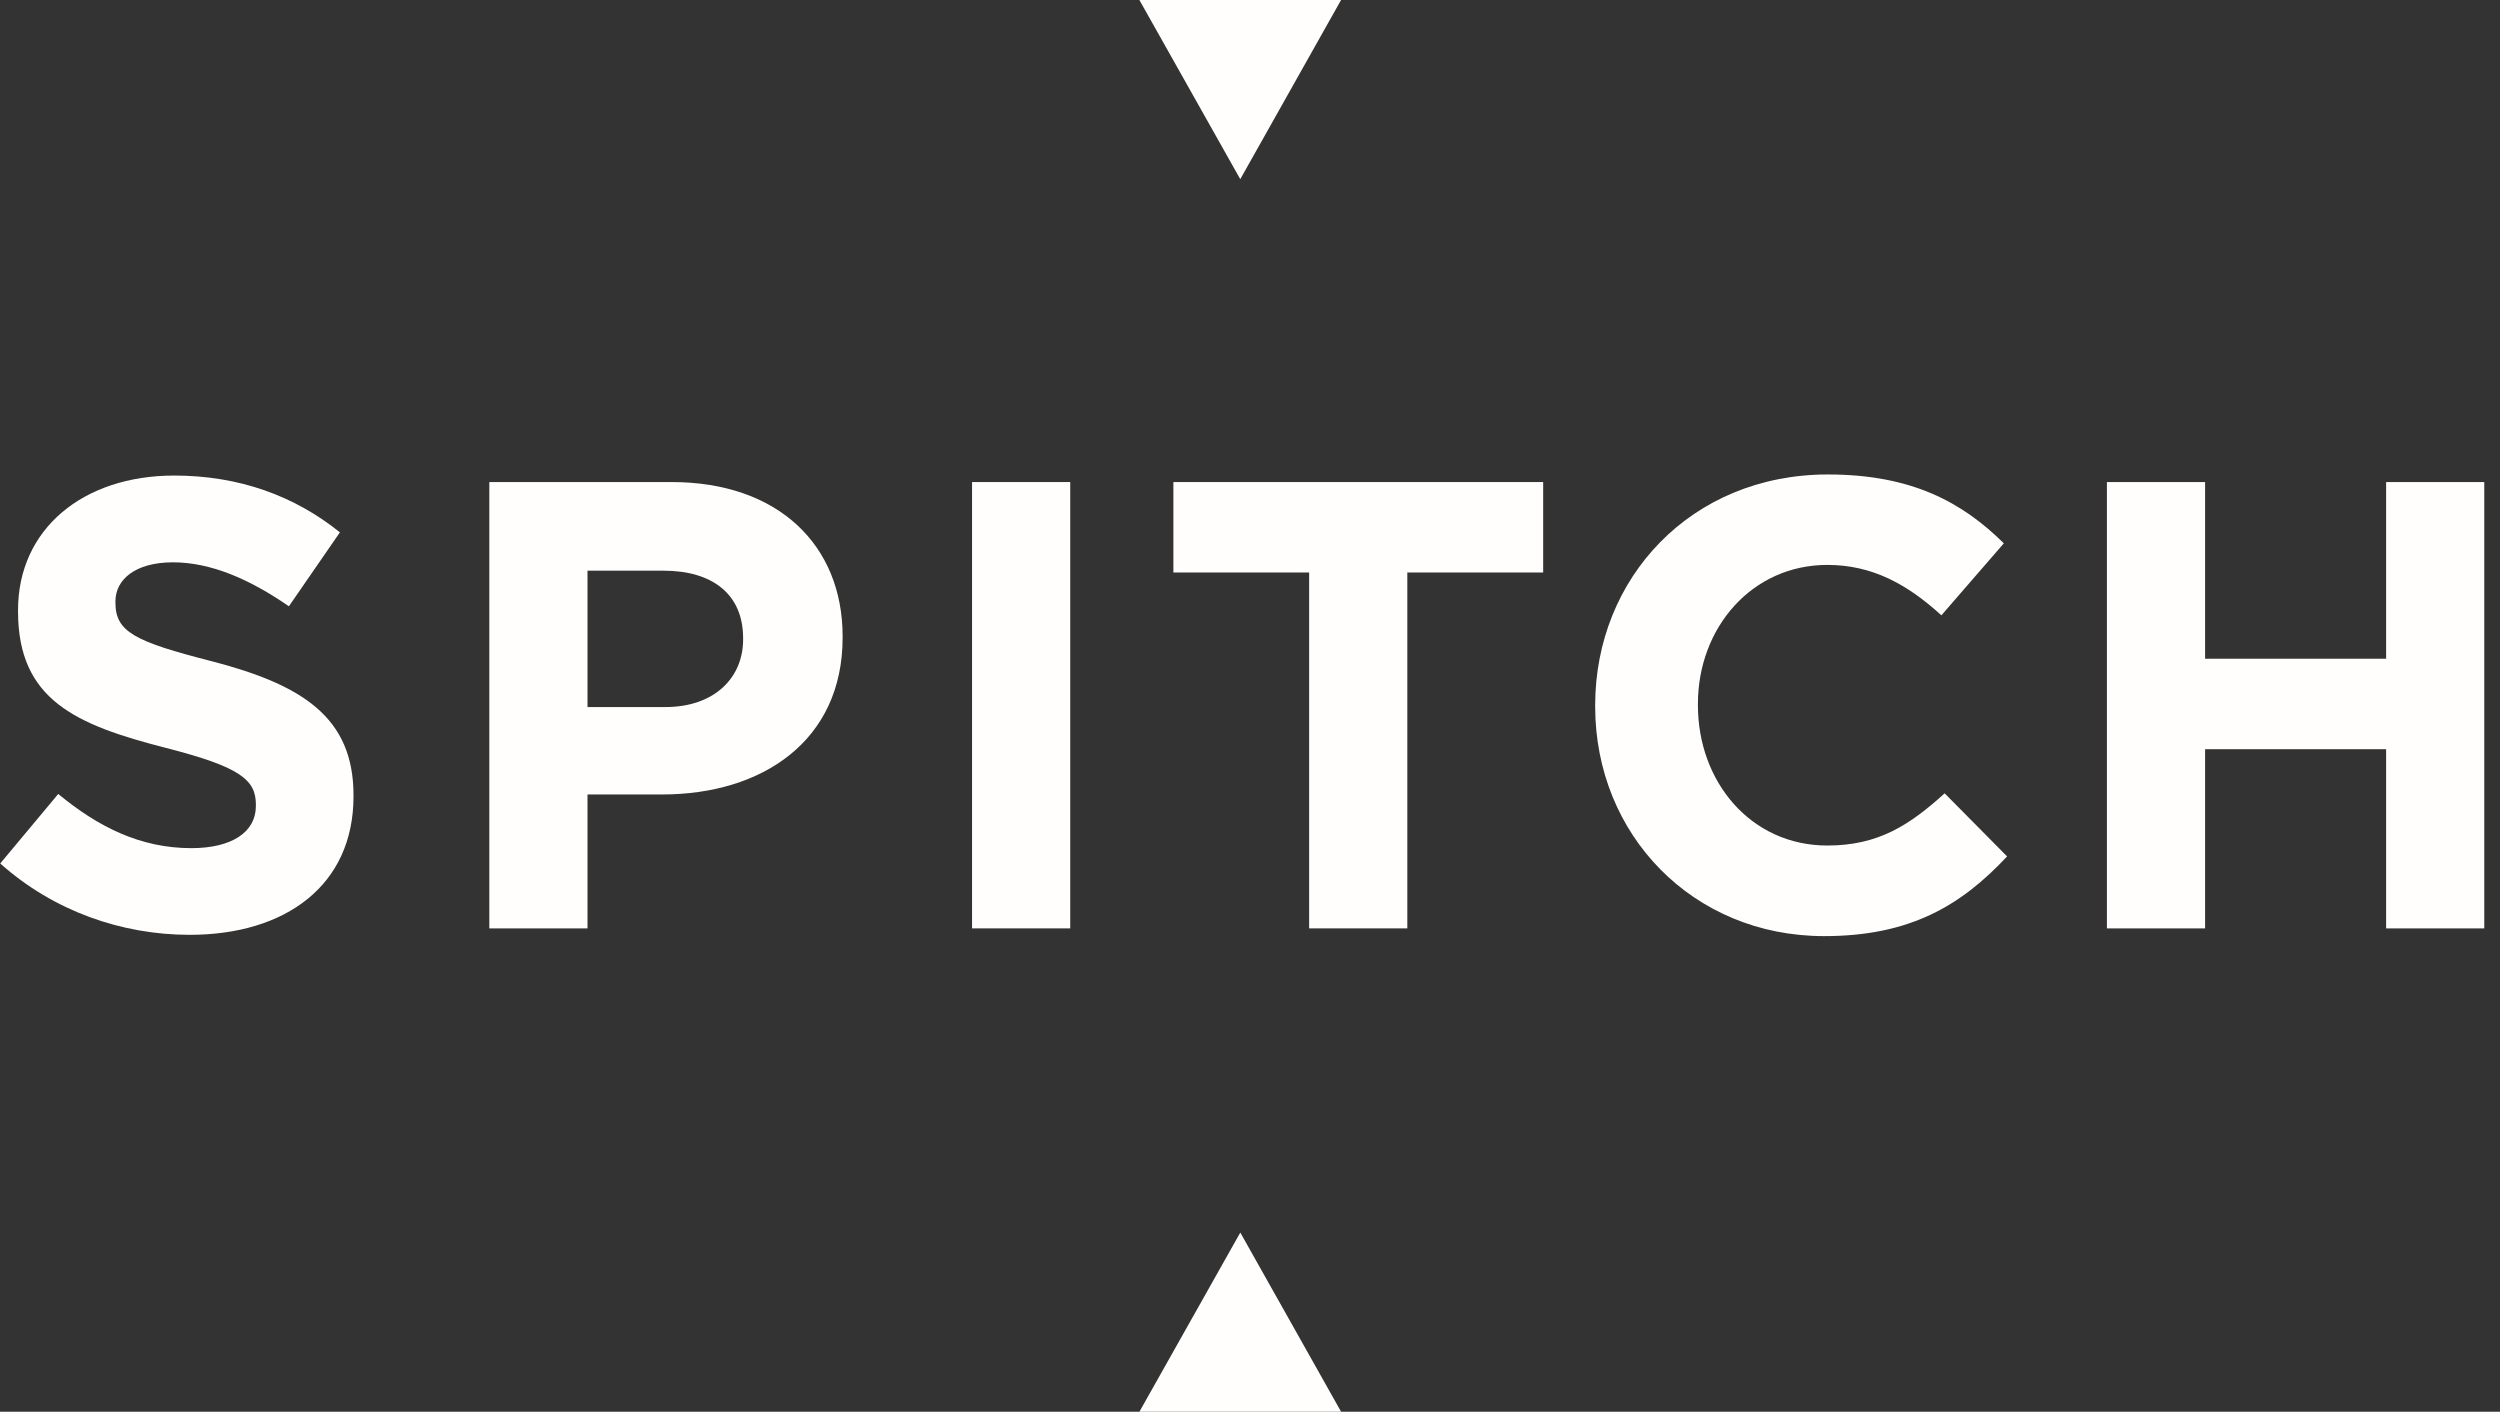
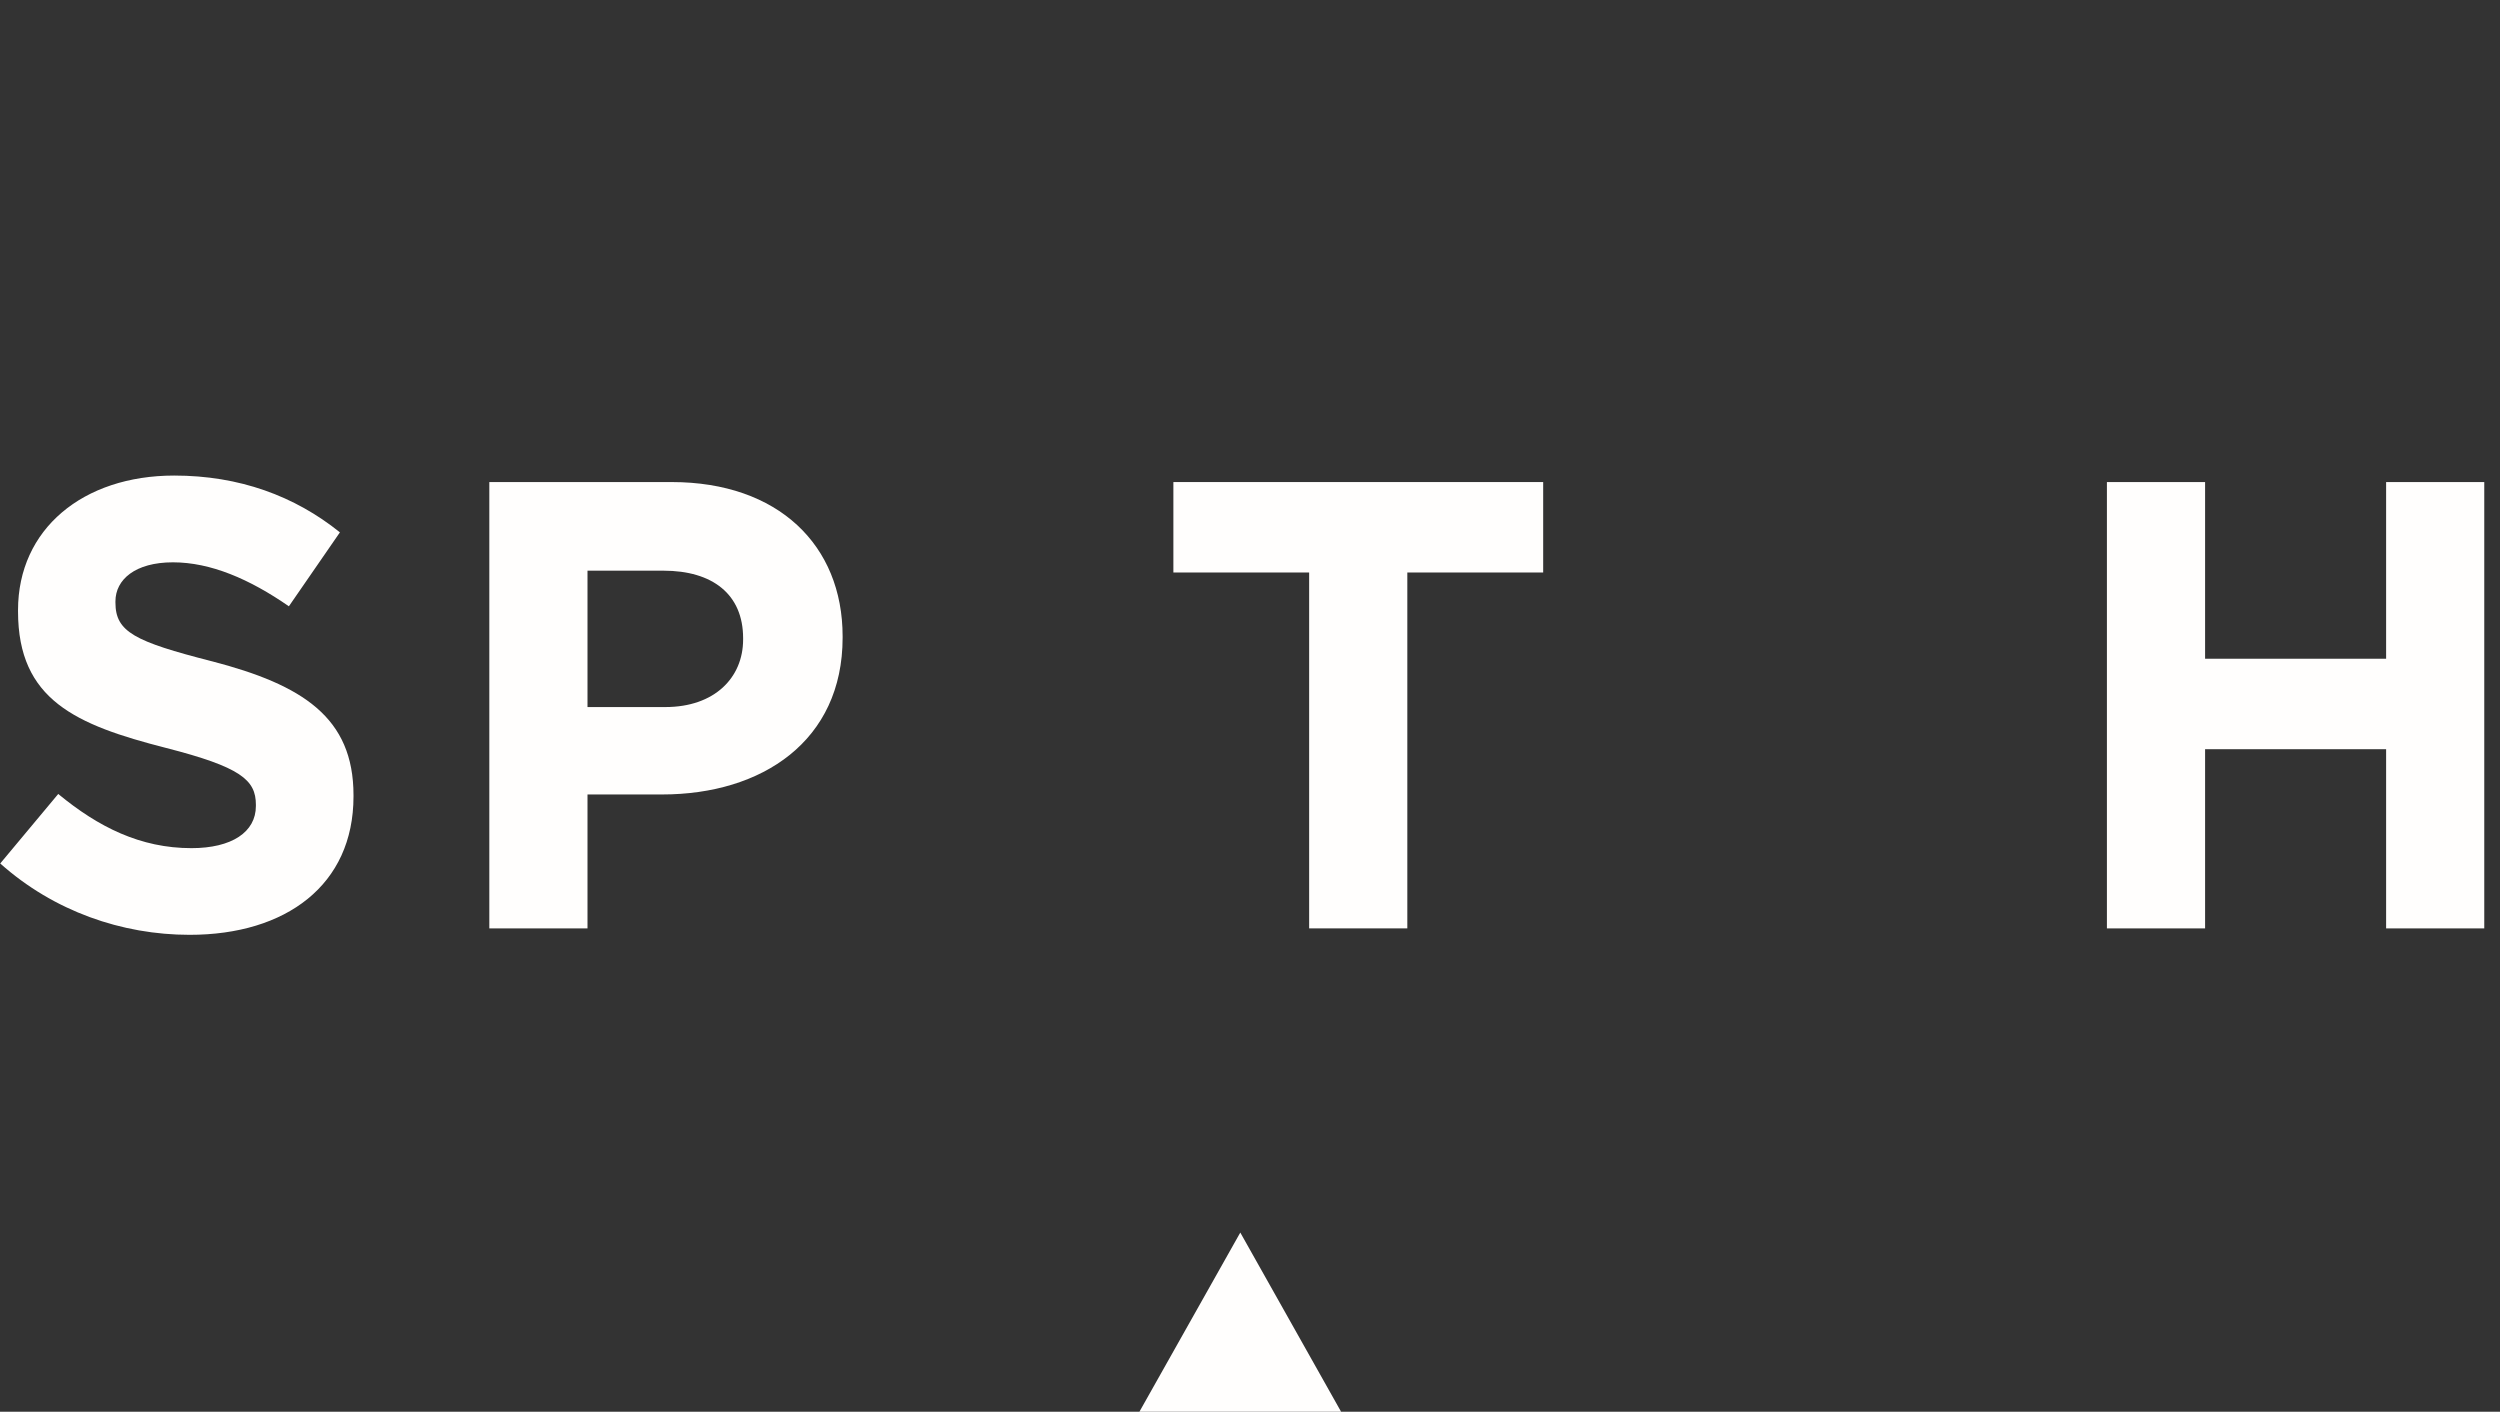
<svg xmlns="http://www.w3.org/2000/svg" width="85" height="48" viewBox="0 0 85 48" fill="none">
  <rect x="0" y="0" width="85" height="48" fill="#333333" stroke="none" />
  <g clip-path="url(#clip0_5315_5314)">
    <path d="M7.2 22.483C4.579 21.811 3.925 21.486 3.925 20.489V20.445C3.925 19.706 4.597 19.119 5.879 19.119C7.16 19.119 8.478 19.684 9.822 20.614L11.557 18.1C10.021 16.863 8.135 16.169 5.923 16.169C2.821 16.169 0.613 17.989 0.613 20.744V20.788C0.613 23.801 2.585 24.646 5.642 25.429C8.179 26.079 8.7 26.515 8.7 27.36V27.405C8.7 28.294 7.876 28.837 6.51 28.837C4.775 28.837 3.346 28.121 1.98 26.995L0.008 29.358C1.828 30.983 4.147 31.784 6.447 31.784C9.722 31.784 12.019 30.093 12.019 27.08V27.035C12.019 24.392 10.284 23.284 7.204 22.483H7.2Z" fill="#FFFEFD" />
    <path d="M25.266 21.744C25.266 23.043 24.292 24.04 22.623 24.04H19.975V19.403H22.556C24.225 19.403 25.266 20.204 25.266 21.699V21.744ZM22.837 16.39H16.637V31.565H19.975V27.012H22.512C25.913 27.012 28.649 25.192 28.649 21.681V21.636C28.649 18.535 26.459 16.39 22.837 16.39Z" fill="#FFFEFD" />
-     <path d="M36.388 16.39H33.05V31.565H36.388V16.39Z" fill="#FFFEFD" />
    <path d="M39.895 19.321V19.465H44.511V31.565H47.849V19.465H52.468V16.39H39.895V19.321Z" fill="#FFFEFD" />
-     <path d="M62.13 28.748C59.527 28.748 57.729 26.581 57.729 23.978V23.934C57.729 21.334 59.572 19.207 62.13 19.207C63.648 19.207 64.841 19.857 66.007 20.921L68.13 18.473C66.724 17.084 65.007 16.132 62.149 16.132C57.486 16.132 54.236 19.665 54.236 23.978V24.022C54.236 28.379 57.552 31.828 62.02 31.828C64.948 31.828 66.679 30.787 68.241 29.118L66.118 26.973C64.926 28.054 63.862 28.748 62.13 28.748Z" fill="#FFFEFD" />
    <path d="M81.128 16.39V22.397H74.973V16.39H71.635V31.565H74.973V25.473H81.128V31.565H84.466V16.39H81.128Z" fill="#FFFEFD" />
-     <path d="M45.596 0H38.739L42.169 6.092L45.596 0Z" fill="#FFFEFD" />
    <path d="M38.74 47.999H45.597L42.17 41.907L38.74 47.999Z" fill="#FFFEFD" />
  </g>
  <defs>
    <clipPath id="clip0_5315_5314">
      <rect width="84.465" height="48" fill="white" />
    </clipPath>
  </defs>
</svg>